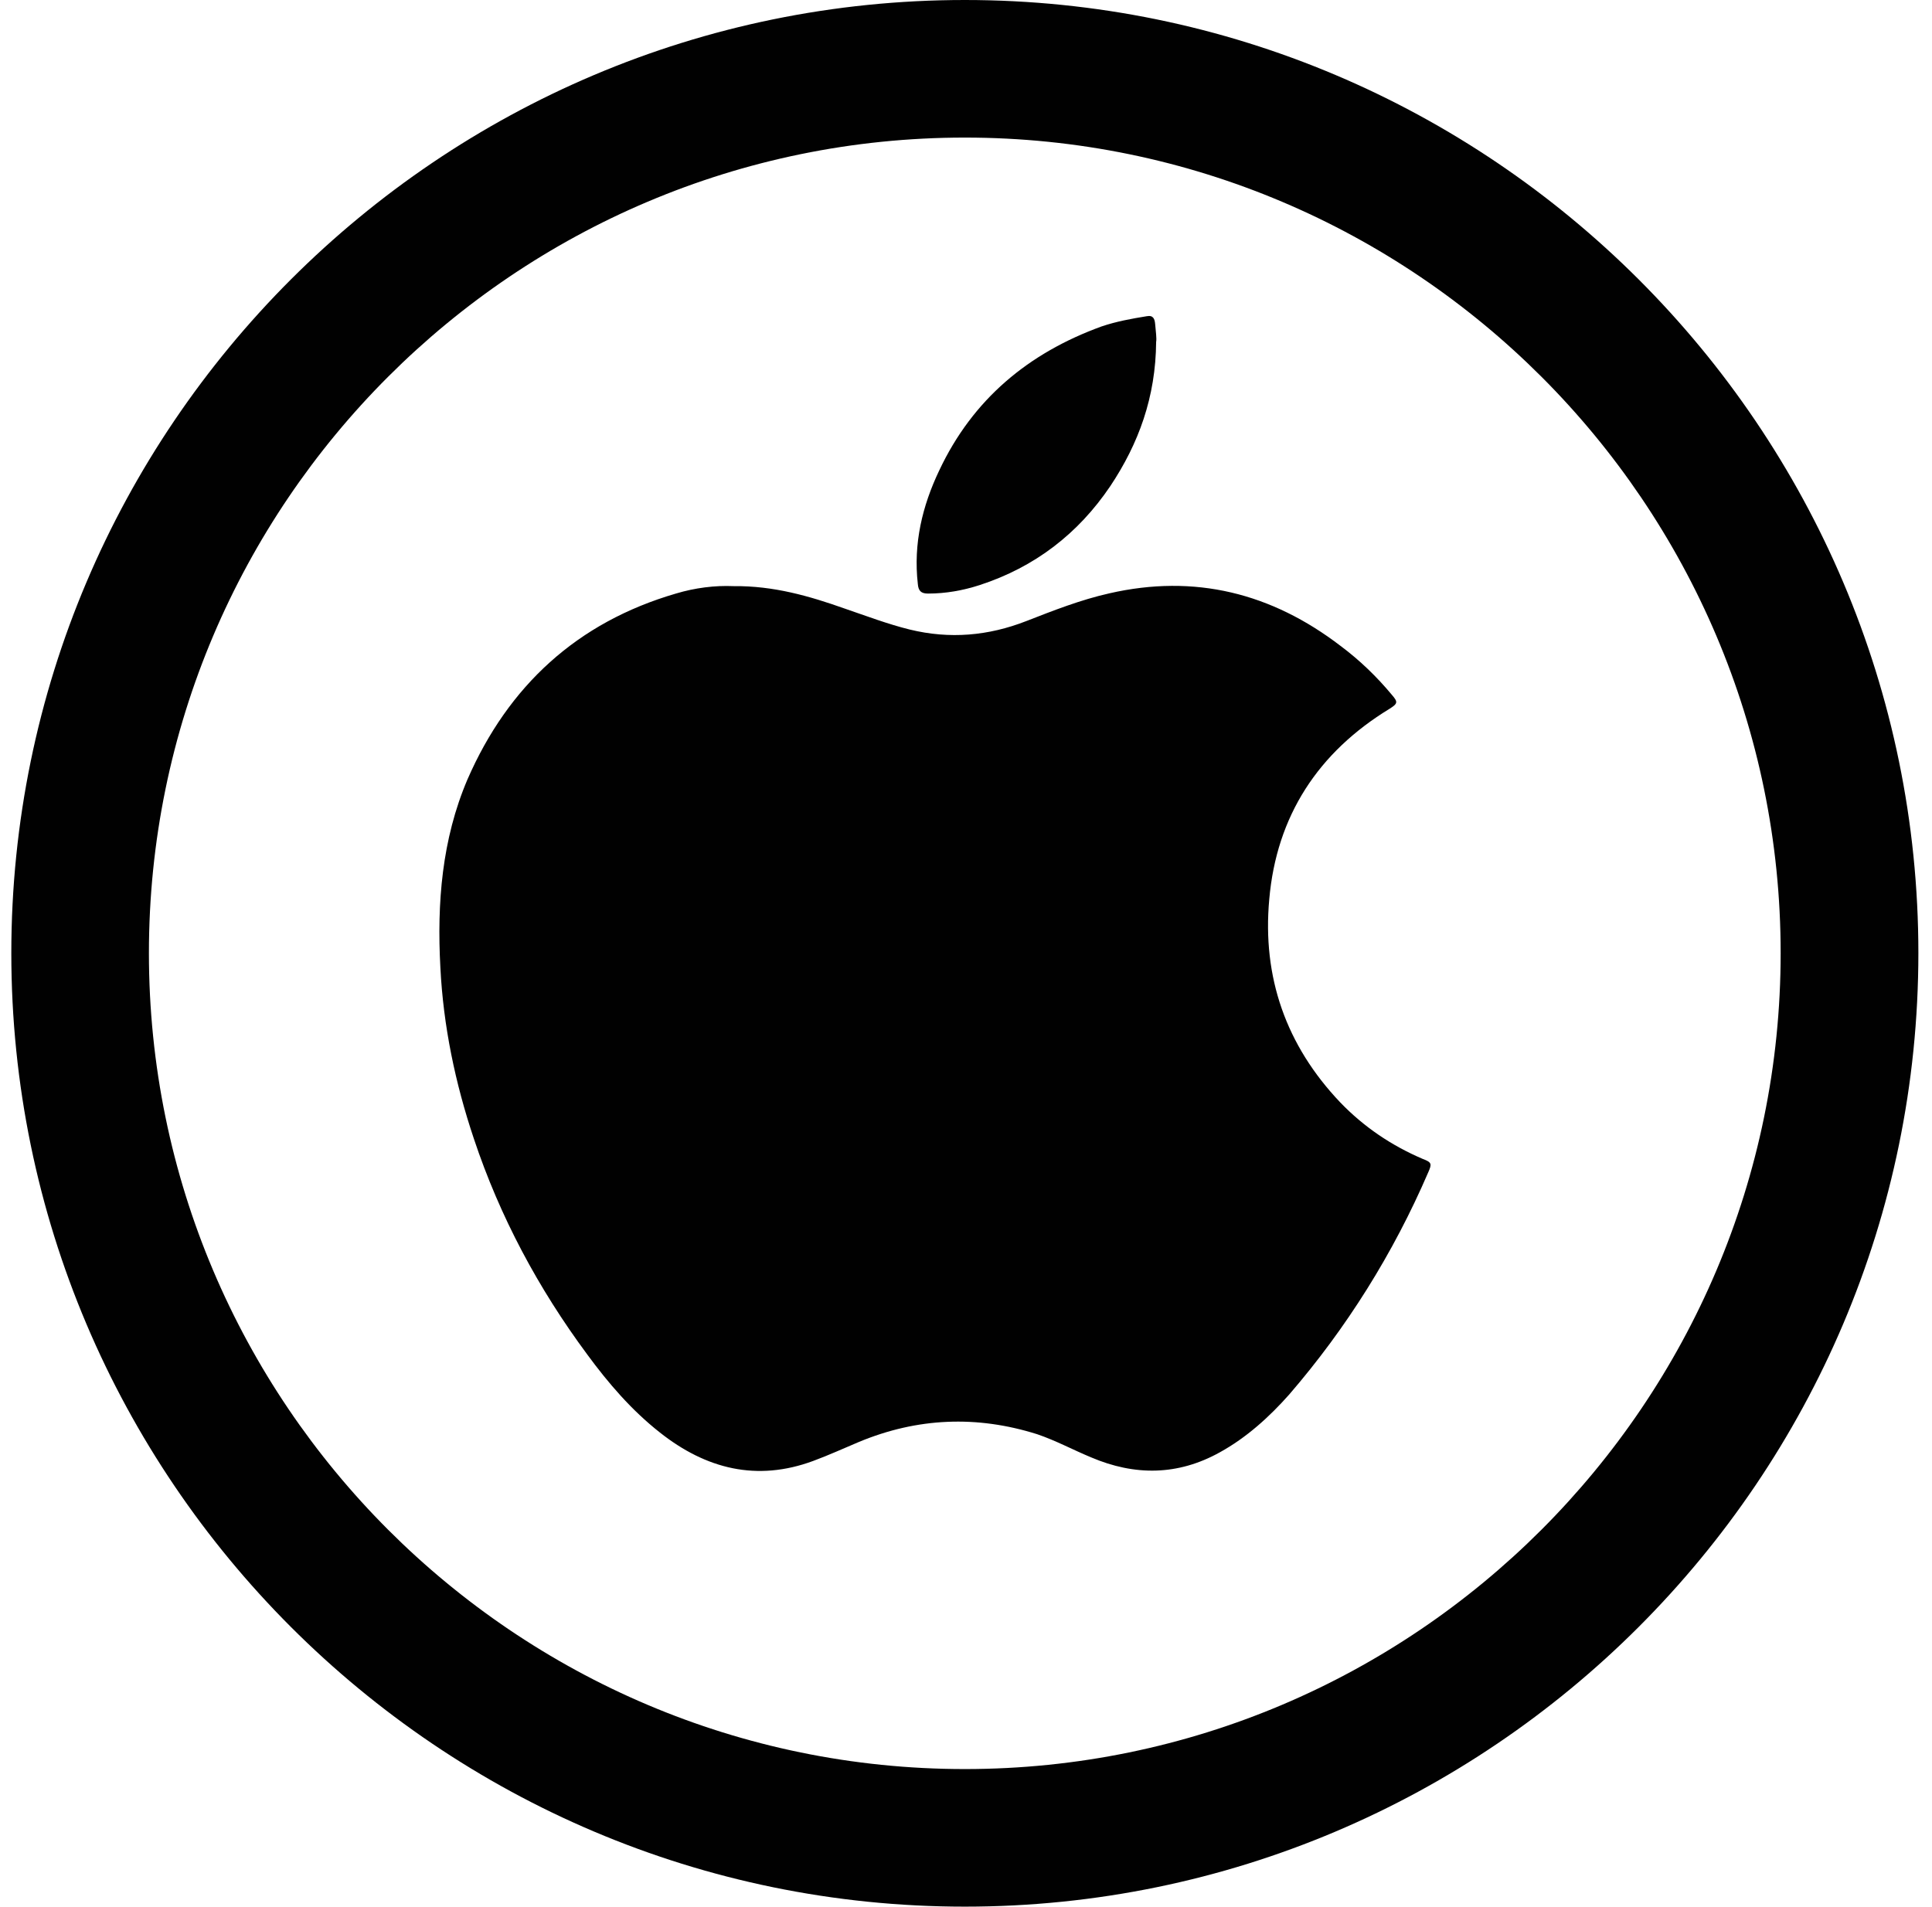
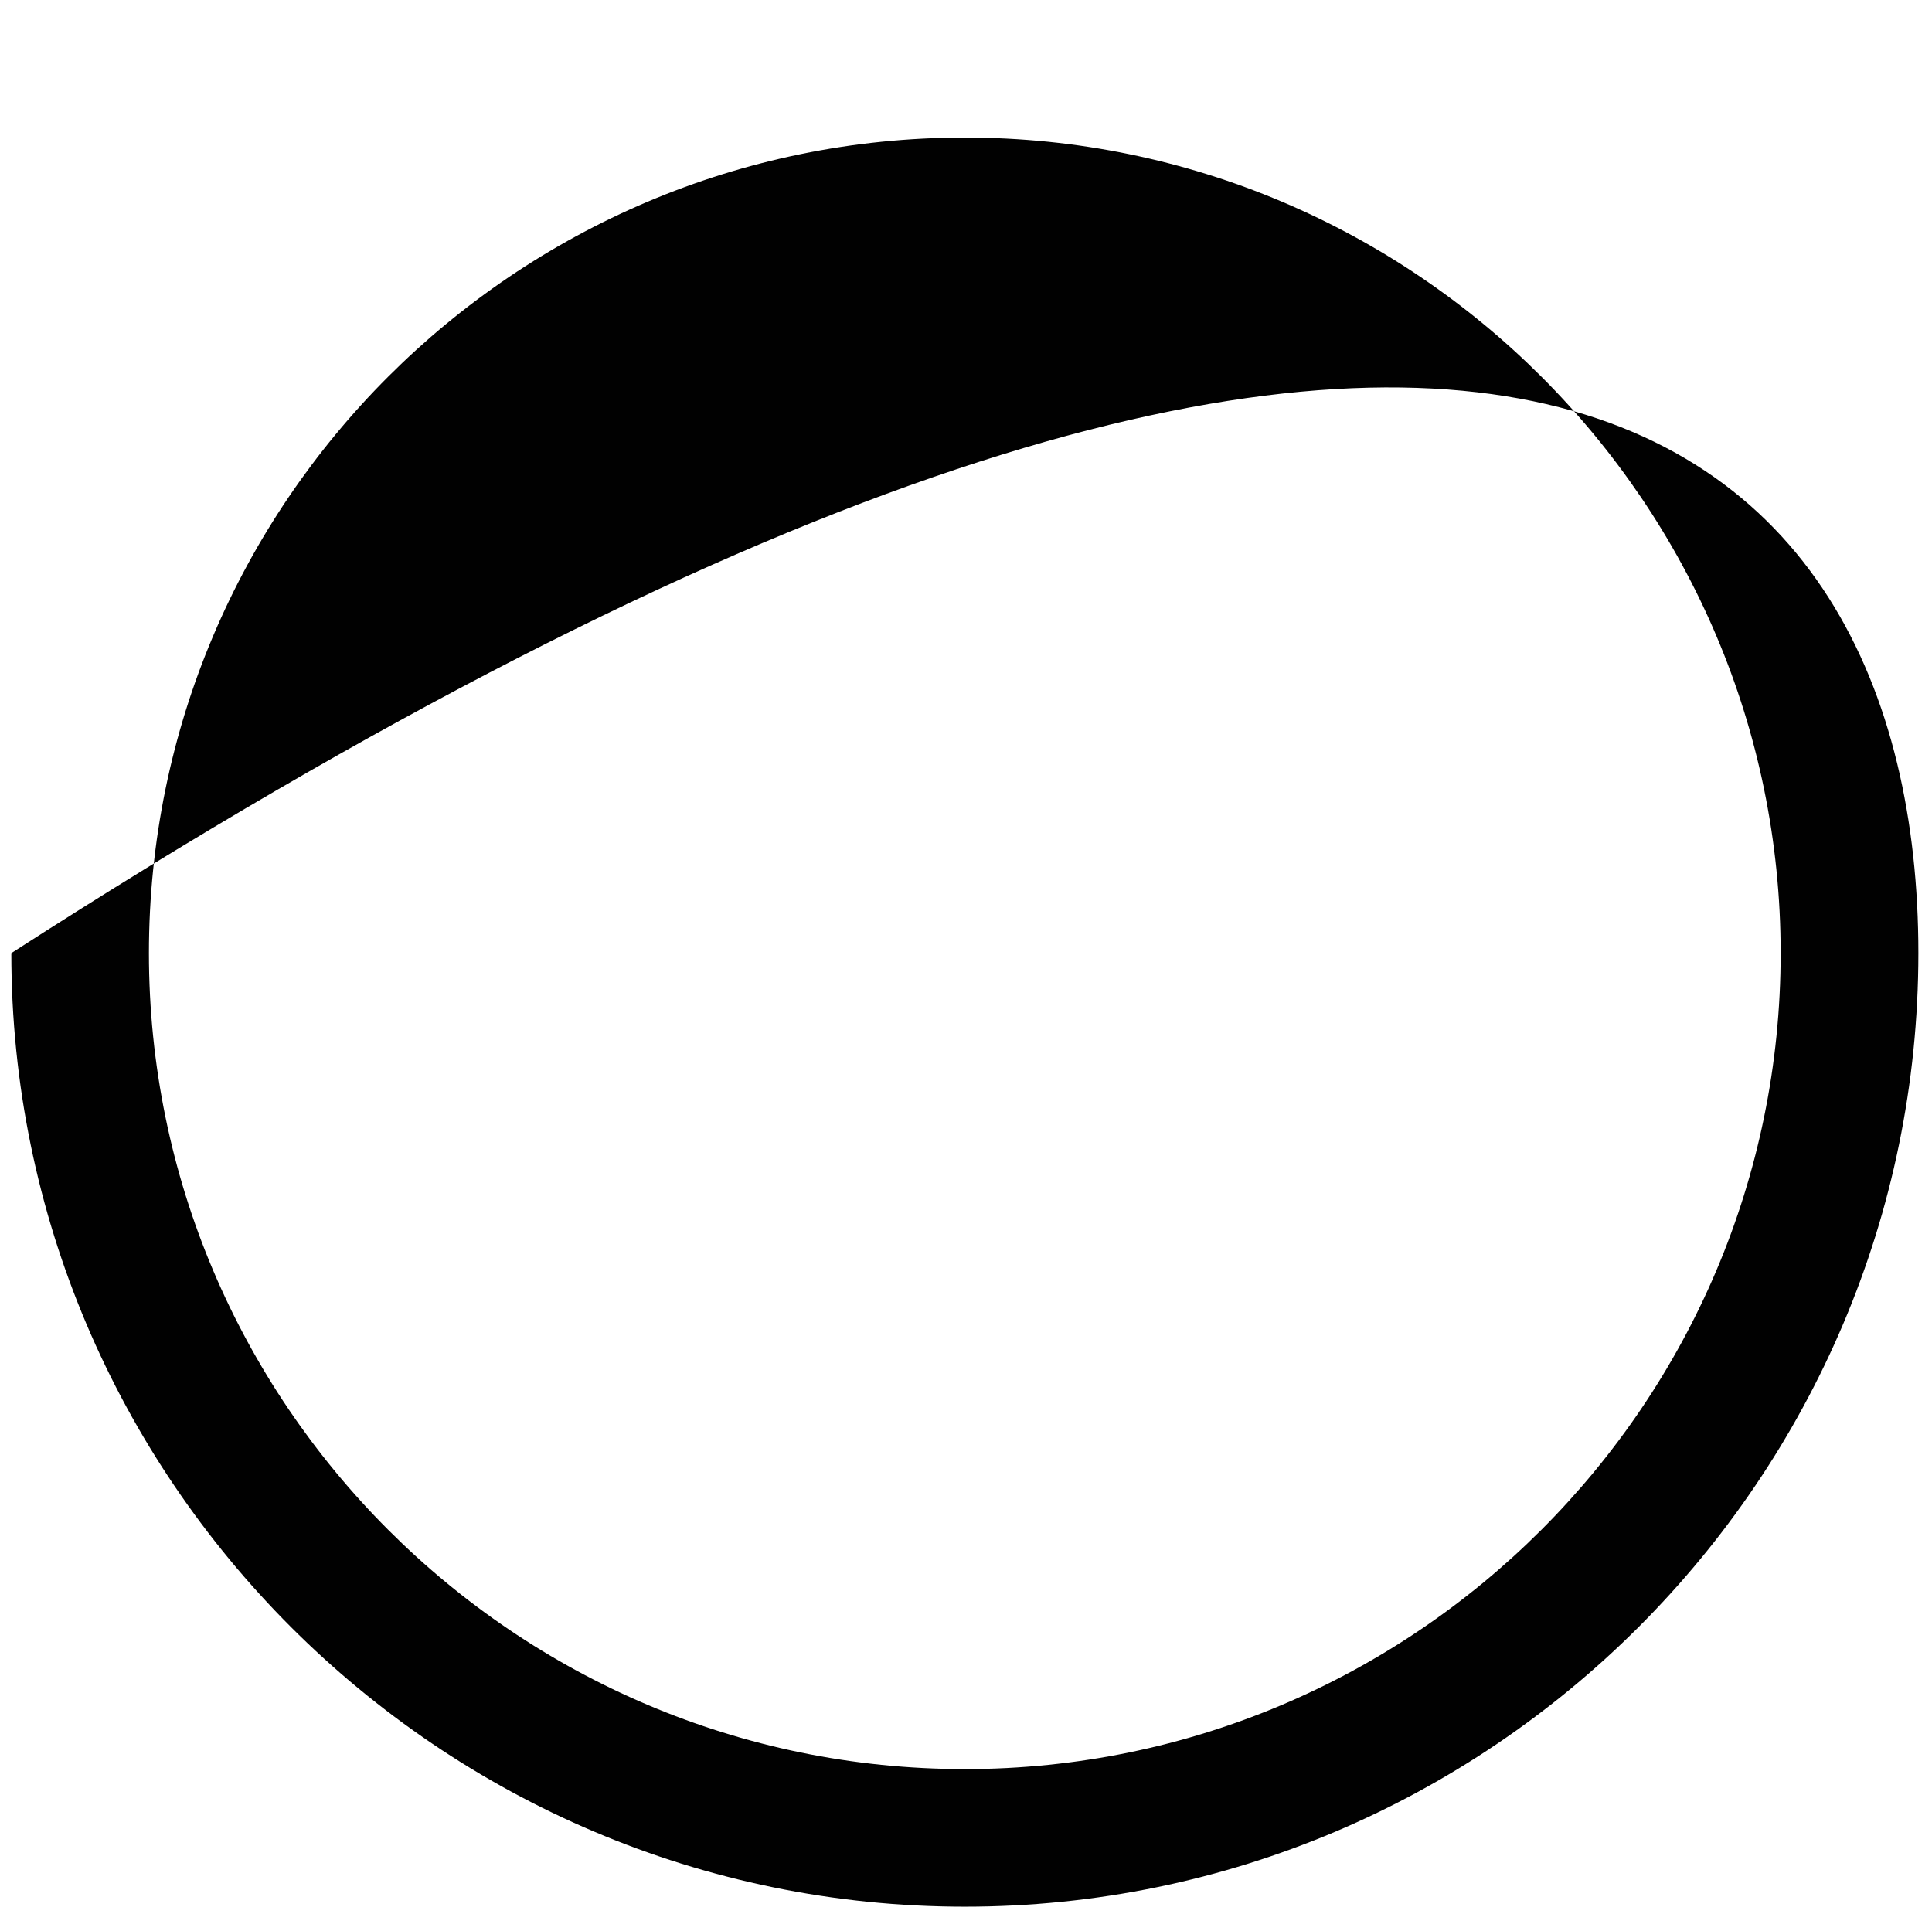
<svg xmlns="http://www.w3.org/2000/svg" width="77" height="76" viewBox="0 0 77 76" fill="none">
-   <path d="M38.454 76C17.501 76 0.451 58.945 0.451 37.992C0.451 17.044 17.495 0 38.454 0C59.401 0 76.457 17.039 76.457 37.992C76.451 58.945 59.401 76 38.454 76ZM38.454 5.484C20.523 5.484 5.935 20.066 5.935 37.992C5.935 55.923 20.523 70.516 38.454 70.516C56.38 70.516 70.968 55.923 70.968 37.992C70.968 20.066 56.38 5.484 38.454 5.484Z" fill="#010101" />
-   <path fill-rule="evenodd" clip-rule="evenodd" d="M29.239 23.364C30.83 23.347 32.255 23.758 33.663 24.257C34.523 24.551 35.382 24.878 36.258 25.094C37.85 25.482 39.386 25.349 40.905 24.756C41.986 24.334 43.073 23.907 44.209 23.652C47.619 22.87 50.68 23.641 53.43 25.748C54.195 26.319 54.872 26.974 55.476 27.7C55.72 27.983 55.709 28.044 55.387 28.249C52.537 29.984 50.874 32.524 50.586 35.85C50.303 38.955 51.257 41.672 53.413 43.94C54.356 44.921 55.459 45.664 56.707 46.197C57.062 46.33 57.073 46.391 56.923 46.729C55.532 49.956 53.674 52.928 51.379 55.589C50.586 56.482 49.682 57.303 48.617 57.89C46.943 58.822 45.224 58.833 43.483 58.09C42.762 57.791 42.075 57.419 41.337 57.169C38.931 56.41 36.563 56.51 34.24 57.474C33.63 57.73 33.026 58.007 32.41 58.234C30.165 59.066 28.136 58.556 26.295 57.097C25.169 56.21 24.249 55.14 23.406 53.992C21.454 51.359 19.924 48.503 18.887 45.393C18.144 43.18 17.667 40.896 17.551 38.562C17.412 35.989 17.612 33.455 18.632 31.066C20.257 27.34 23.001 24.806 26.944 23.658C27.703 23.43 28.496 23.331 29.239 23.364Z" fill="#010101" />
-   <path fill-rule="evenodd" clip-rule="evenodd" d="M46.078 13.629C46.061 15.831 45.379 17.683 44.253 19.374C42.967 21.281 41.237 22.606 39.047 23.321C38.376 23.538 37.694 23.66 36.984 23.66C36.707 23.66 36.602 23.549 36.58 23.277C36.397 21.669 36.757 20.172 37.433 18.753C38.77 15.914 40.987 14.073 43.898 13.014C44.486 12.814 45.091 12.704 45.706 12.604C45.967 12.554 46.022 12.72 46.039 12.92C46.061 13.186 46.105 13.491 46.078 13.629Z" fill="#010101" />
+   <path d="M38.454 76C17.501 76 0.451 58.945 0.451 37.992C59.401 0 76.457 17.039 76.457 37.992C76.451 58.945 59.401 76 38.454 76ZM38.454 5.484C20.523 5.484 5.935 20.066 5.935 37.992C5.935 55.923 20.523 70.516 38.454 70.516C56.38 70.516 70.968 55.923 70.968 37.992C70.968 20.066 56.38 5.484 38.454 5.484Z" fill="#010101" />
</svg>